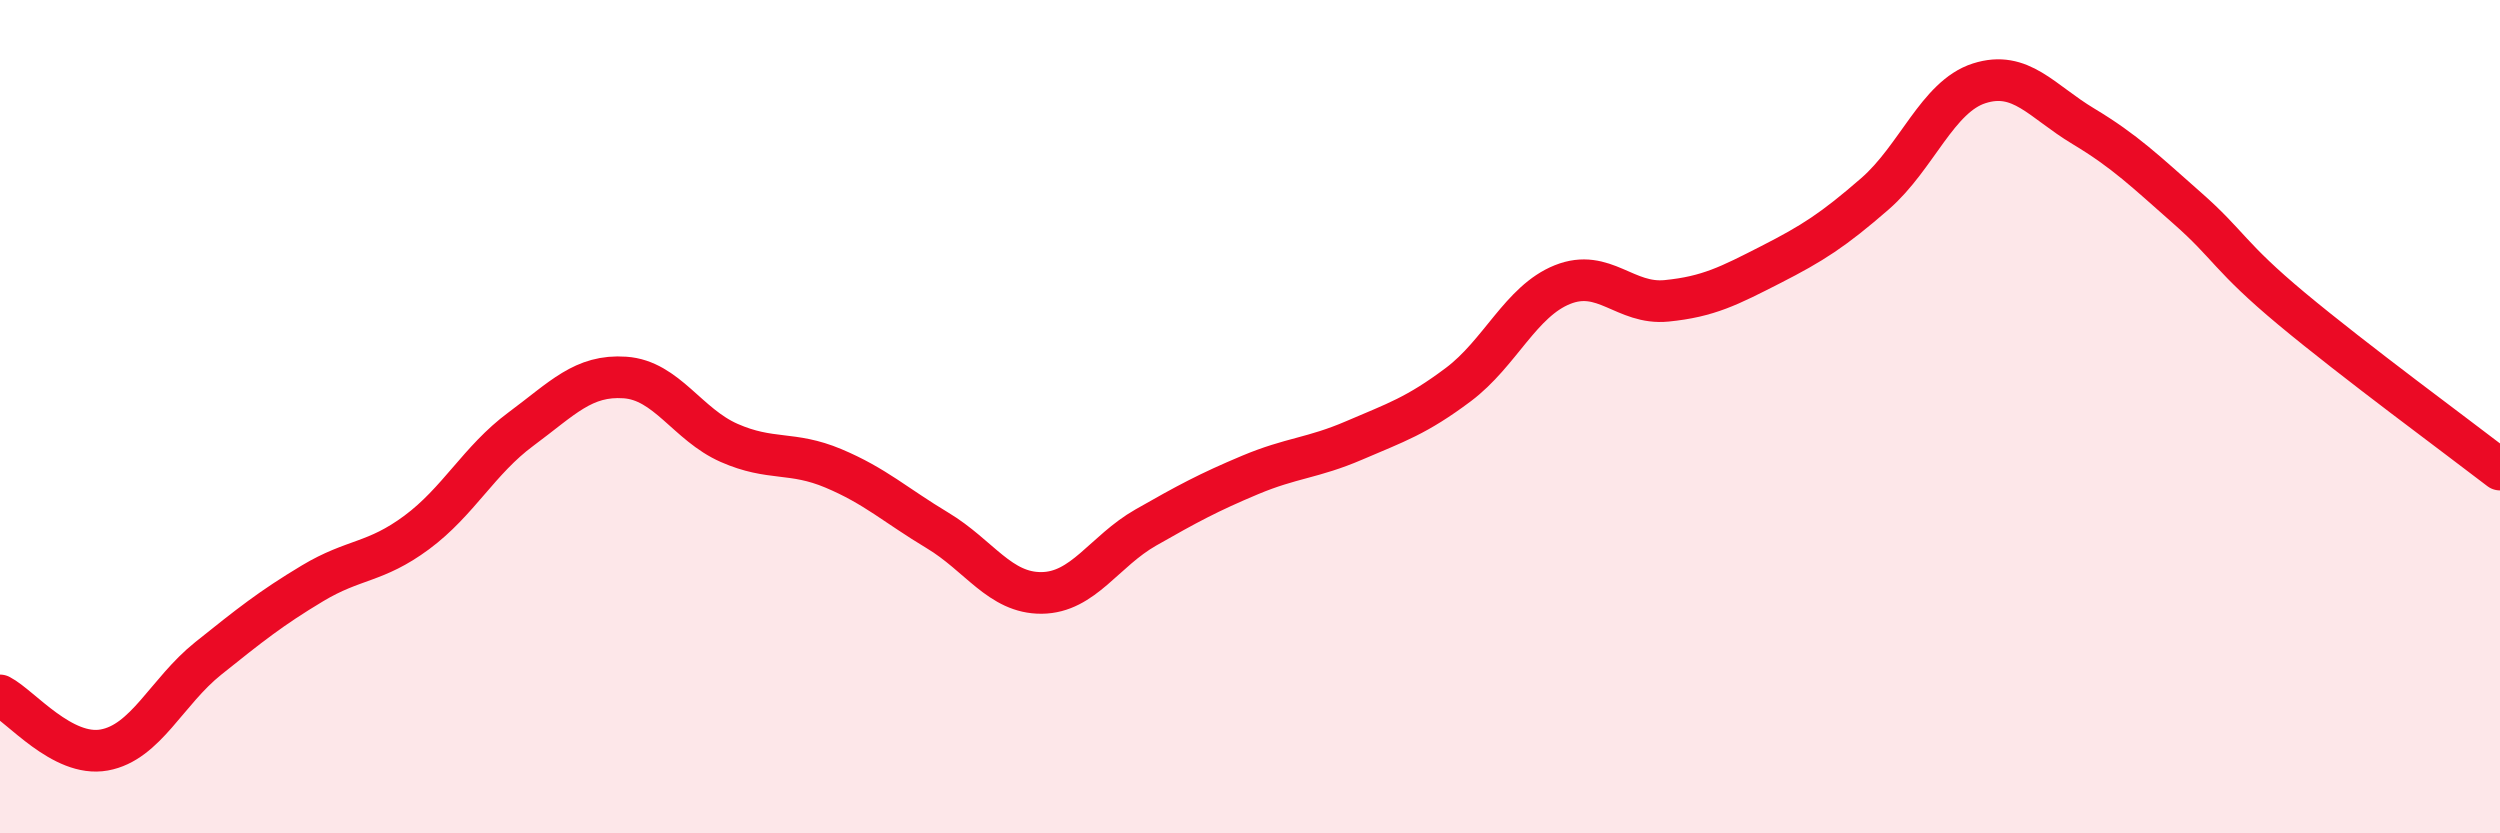
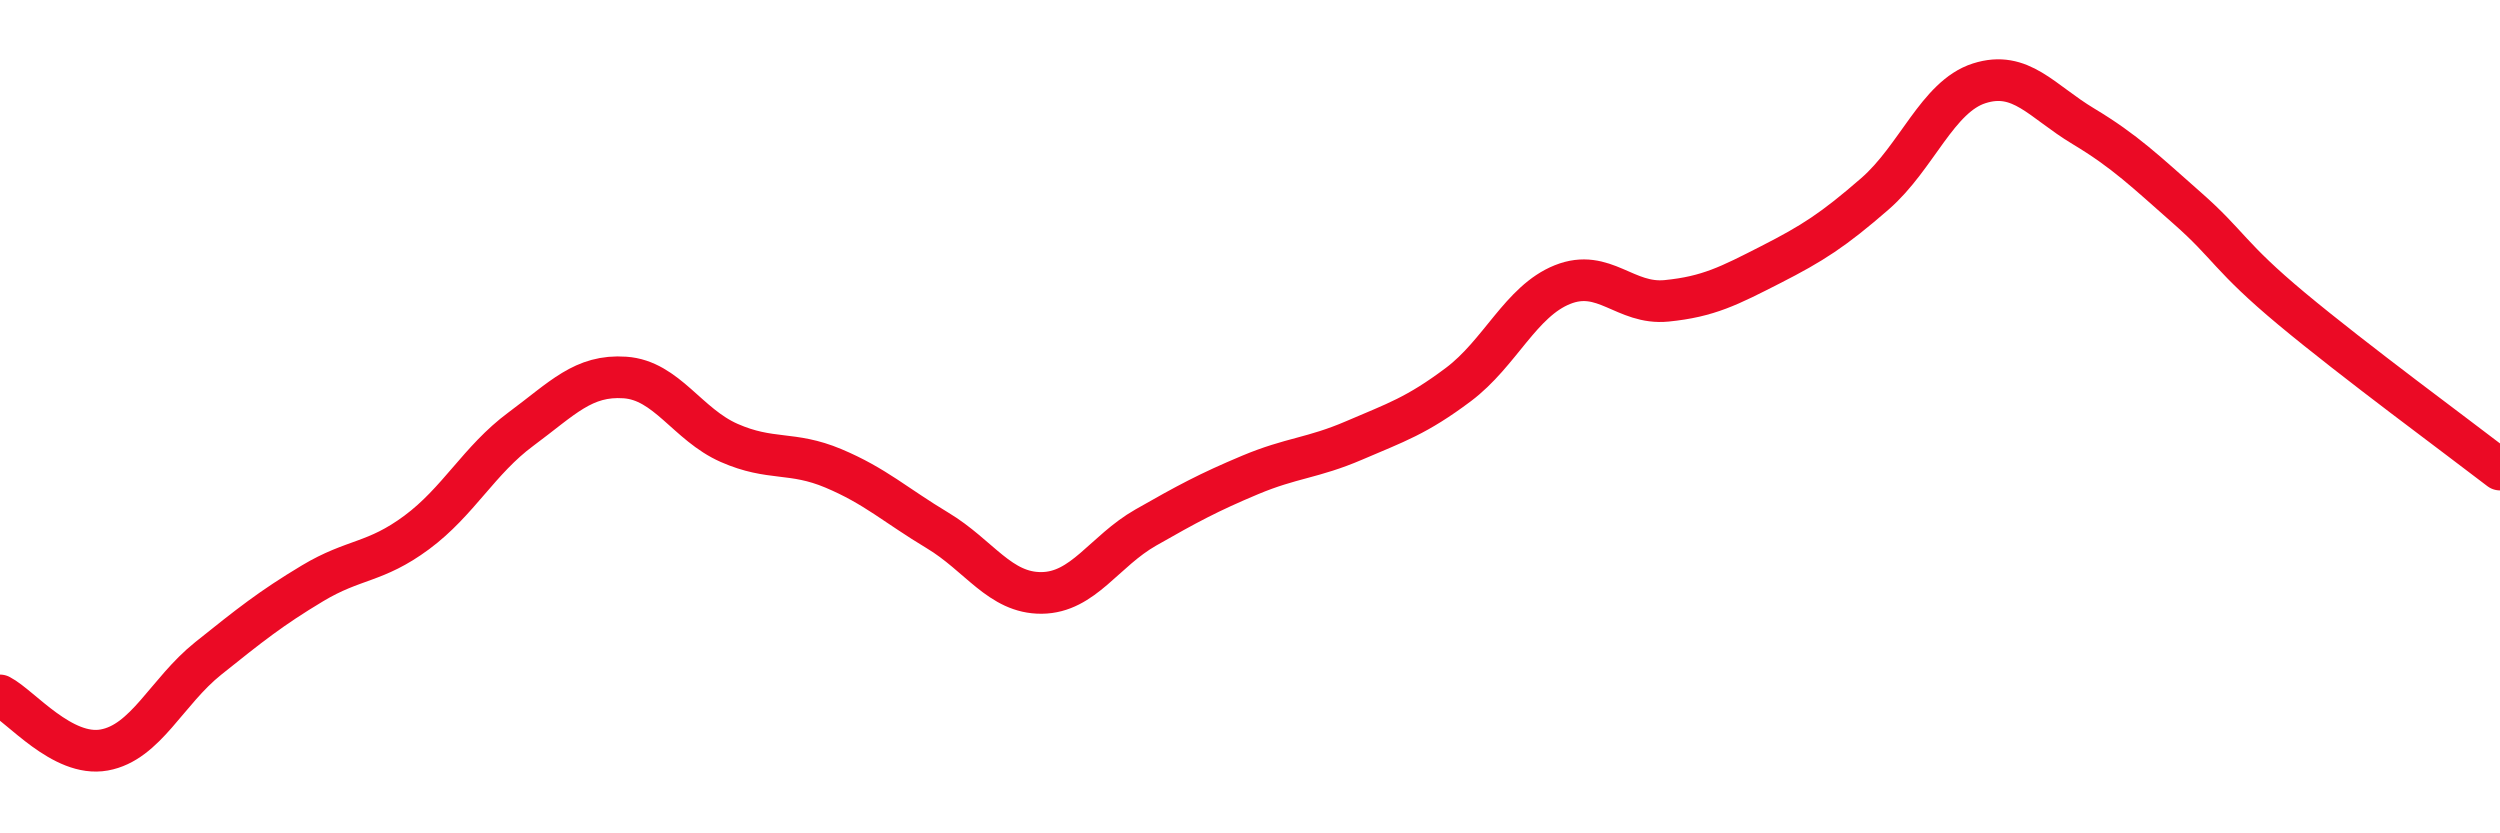
<svg xmlns="http://www.w3.org/2000/svg" width="60" height="20" viewBox="0 0 60 20">
-   <path d="M 0,16.69 C 0.5,16.95 1.5,18.18 2.5,18 C 3.5,17.82 4,16.6 5,15.8 C 6,15 6.5,14.6 7.5,14 C 8.5,13.4 9,13.52 10,12.78 C 11,12.04 11.5,11.04 12.5,10.3 C 13.5,9.56 14,8.99 15,9.06 C 16,9.13 16.5,10.19 17.5,10.63 C 18.5,11.07 19,10.82 20,11.24 C 21,11.66 21.5,12.13 22.5,12.73 C 23.5,13.33 24,14.24 25,14.23 C 26,14.22 26.5,13.23 27.5,12.66 C 28.5,12.09 29,11.82 30,11.4 C 31,10.98 31.5,11 32.5,10.57 C 33.5,10.14 34,9.98 35,9.23 C 36,8.48 36.5,7.23 37.5,6.83 C 38.5,6.43 39,7.32 40,7.22 C 41,7.12 41.5,6.86 42.5,6.35 C 43.5,5.84 44,5.52 45,4.65 C 46,3.78 46.5,2.32 47.5,2 C 48.5,1.68 49,2.43 50,3.03 C 51,3.63 51.5,4.12 52.5,5 C 53.5,5.88 53.5,6.16 55,7.41 C 56.5,8.66 59,10.5 60,11.27L60 20L0 20Z" fill="#EB0A25" opacity="0.1" stroke-linecap="round" stroke-linejoin="round" />
  <path d="M 0,16.69 C 0.5,16.95 1.5,18.18 2.5,18 C 3.5,17.82 4,16.6 5,15.8 C 6,15 6.5,14.6 7.5,14 C 8.5,13.4 9,13.52 10,12.78 C 11,12.04 11.5,11.04 12.5,10.3 C 13.5,9.56 14,8.99 15,9.06 C 16,9.13 16.5,10.19 17.5,10.63 C 18.5,11.07 19,10.82 20,11.24 C 21,11.66 21.5,12.13 22.5,12.73 C 23.5,13.33 24,14.24 25,14.23 C 26,14.22 26.5,13.23 27.5,12.66 C 28.5,12.09 29,11.82 30,11.4 C 31,10.98 31.5,11 32.5,10.57 C 33.5,10.14 34,9.98 35,9.23 C 36,8.48 36.5,7.23 37.5,6.83 C 38.5,6.43 39,7.32 40,7.22 C 41,7.12 41.5,6.86 42.5,6.35 C 43.5,5.84 44,5.52 45,4.65 C 46,3.78 46.5,2.32 47.5,2 C 48.5,1.68 49,2.43 50,3.03 C 51,3.63 51.5,4.12 52.5,5 C 53.5,5.88 53.5,6.16 55,7.41 C 56.5,8.66 59,10.5 60,11.27" stroke="#EB0A25" stroke-width="1" fill="none" stroke-linecap="round" stroke-linejoin="round" />
</svg>